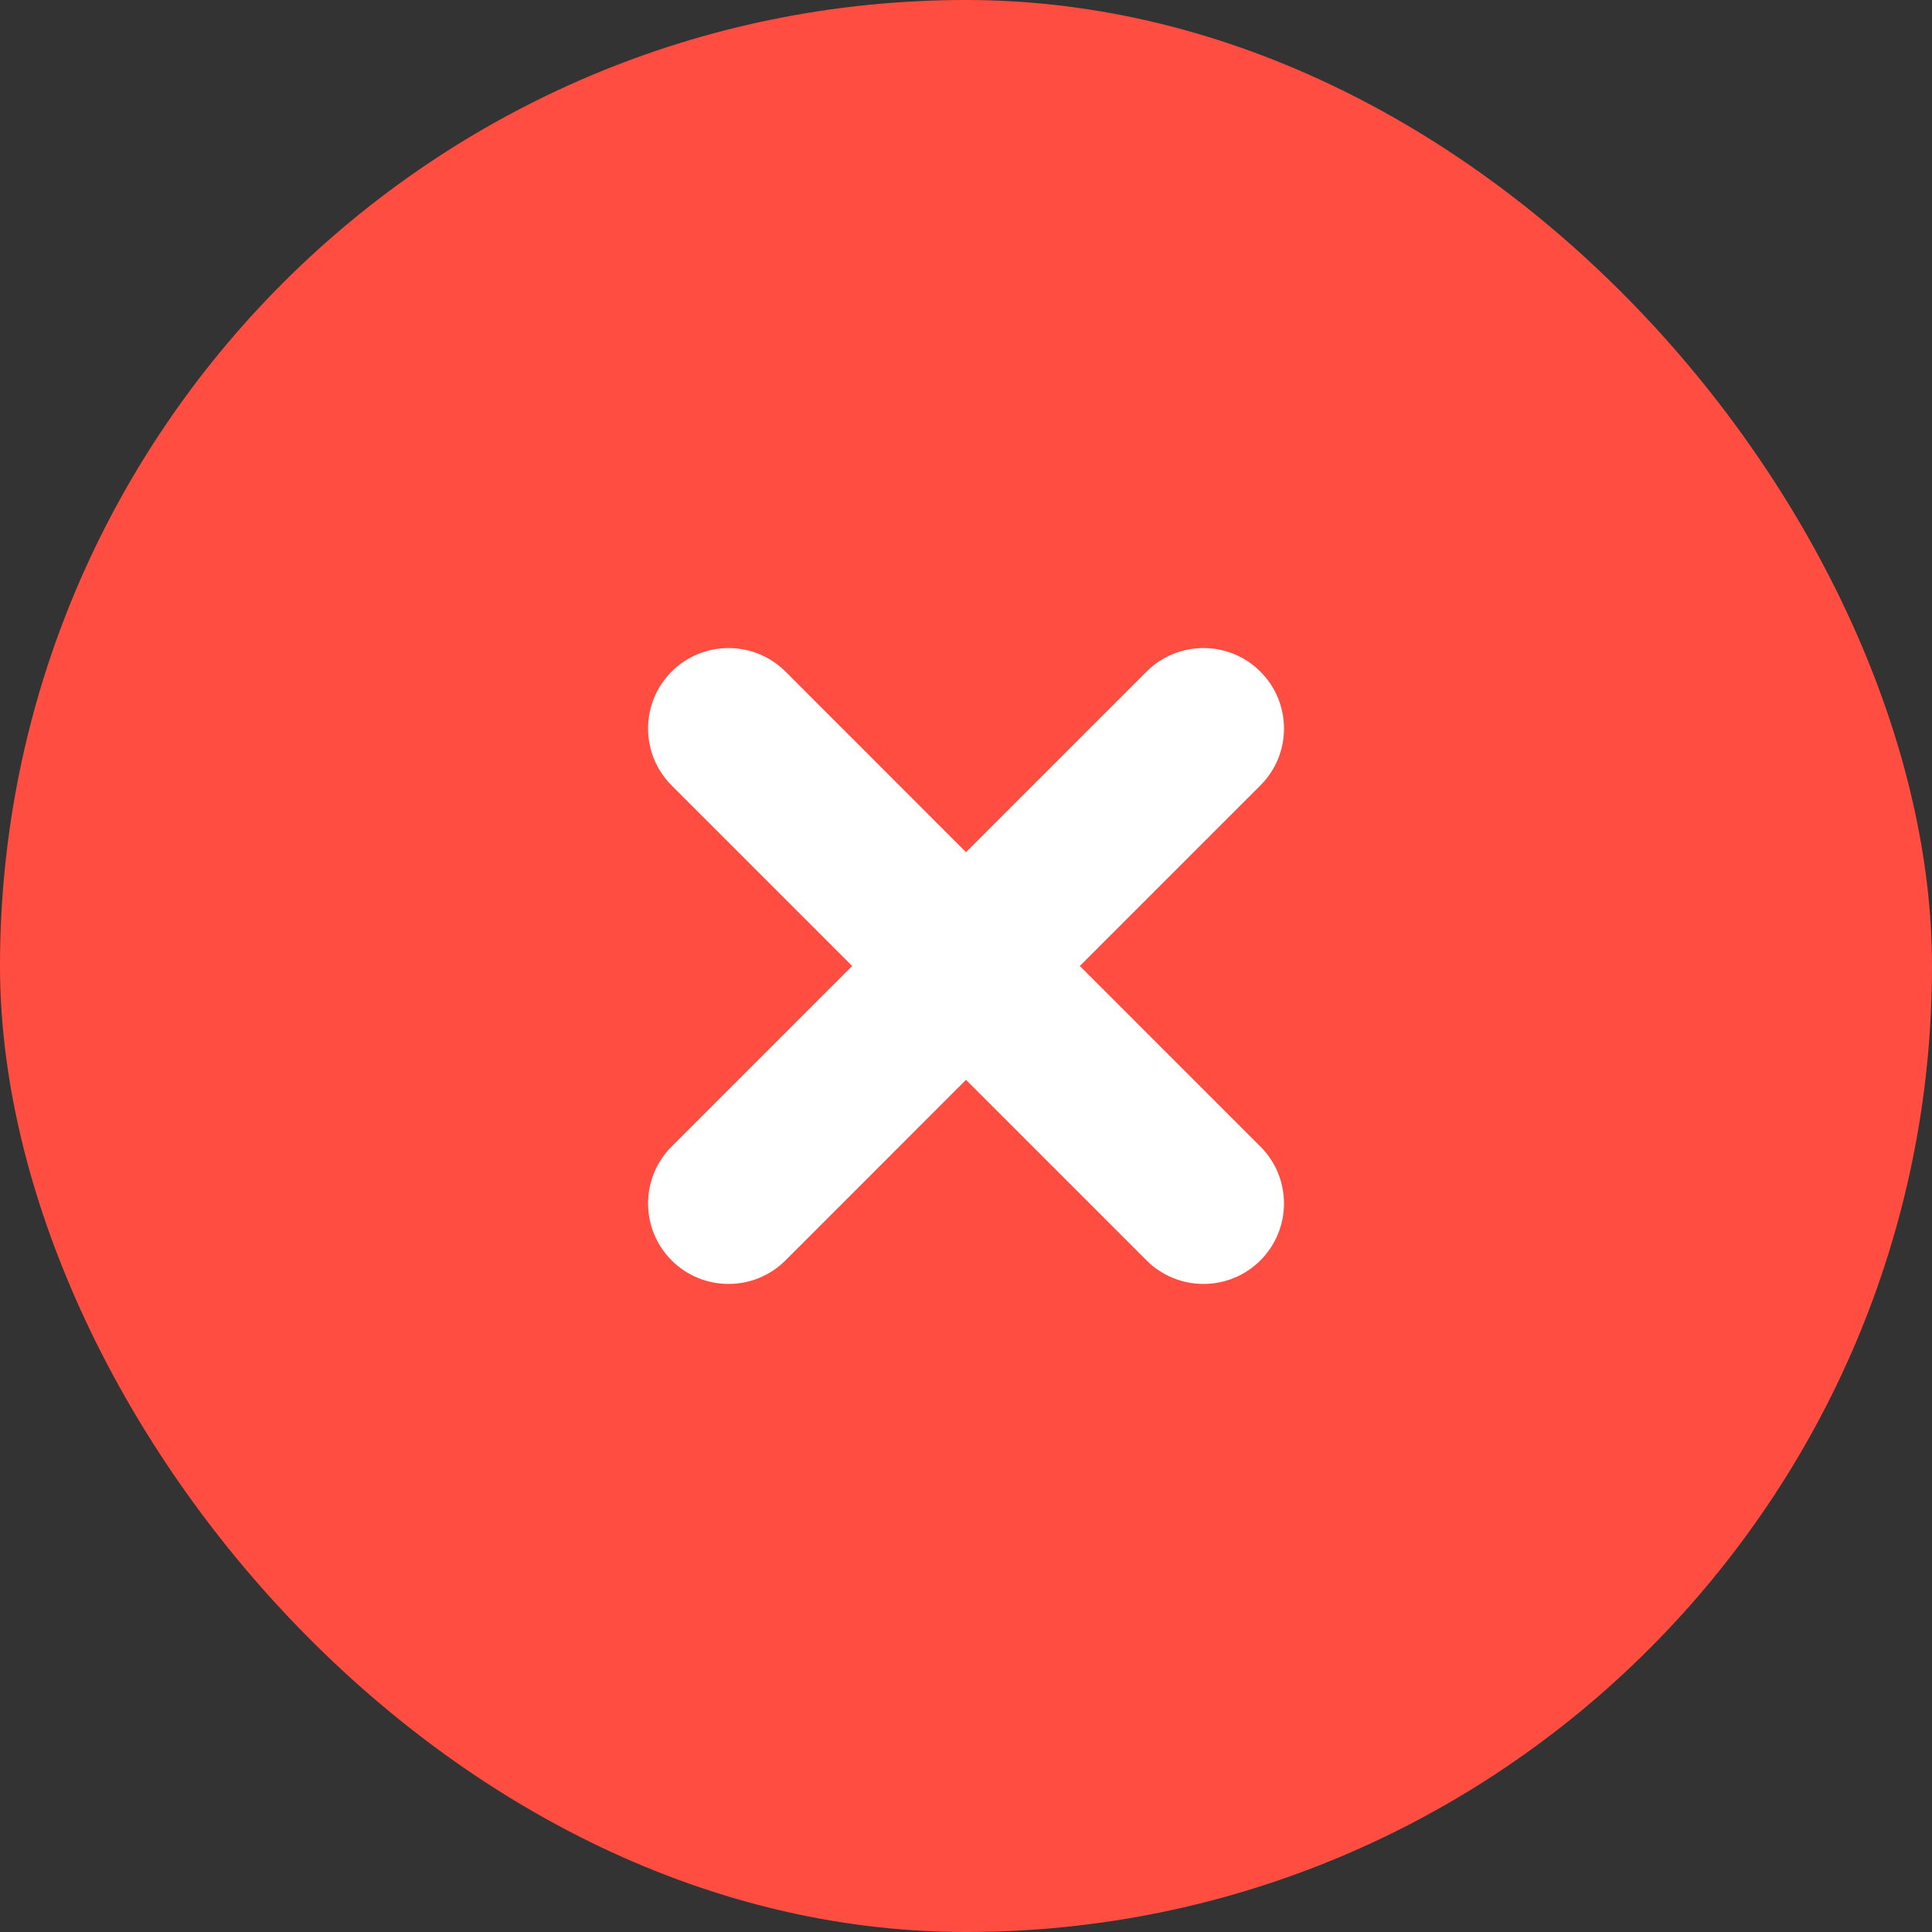
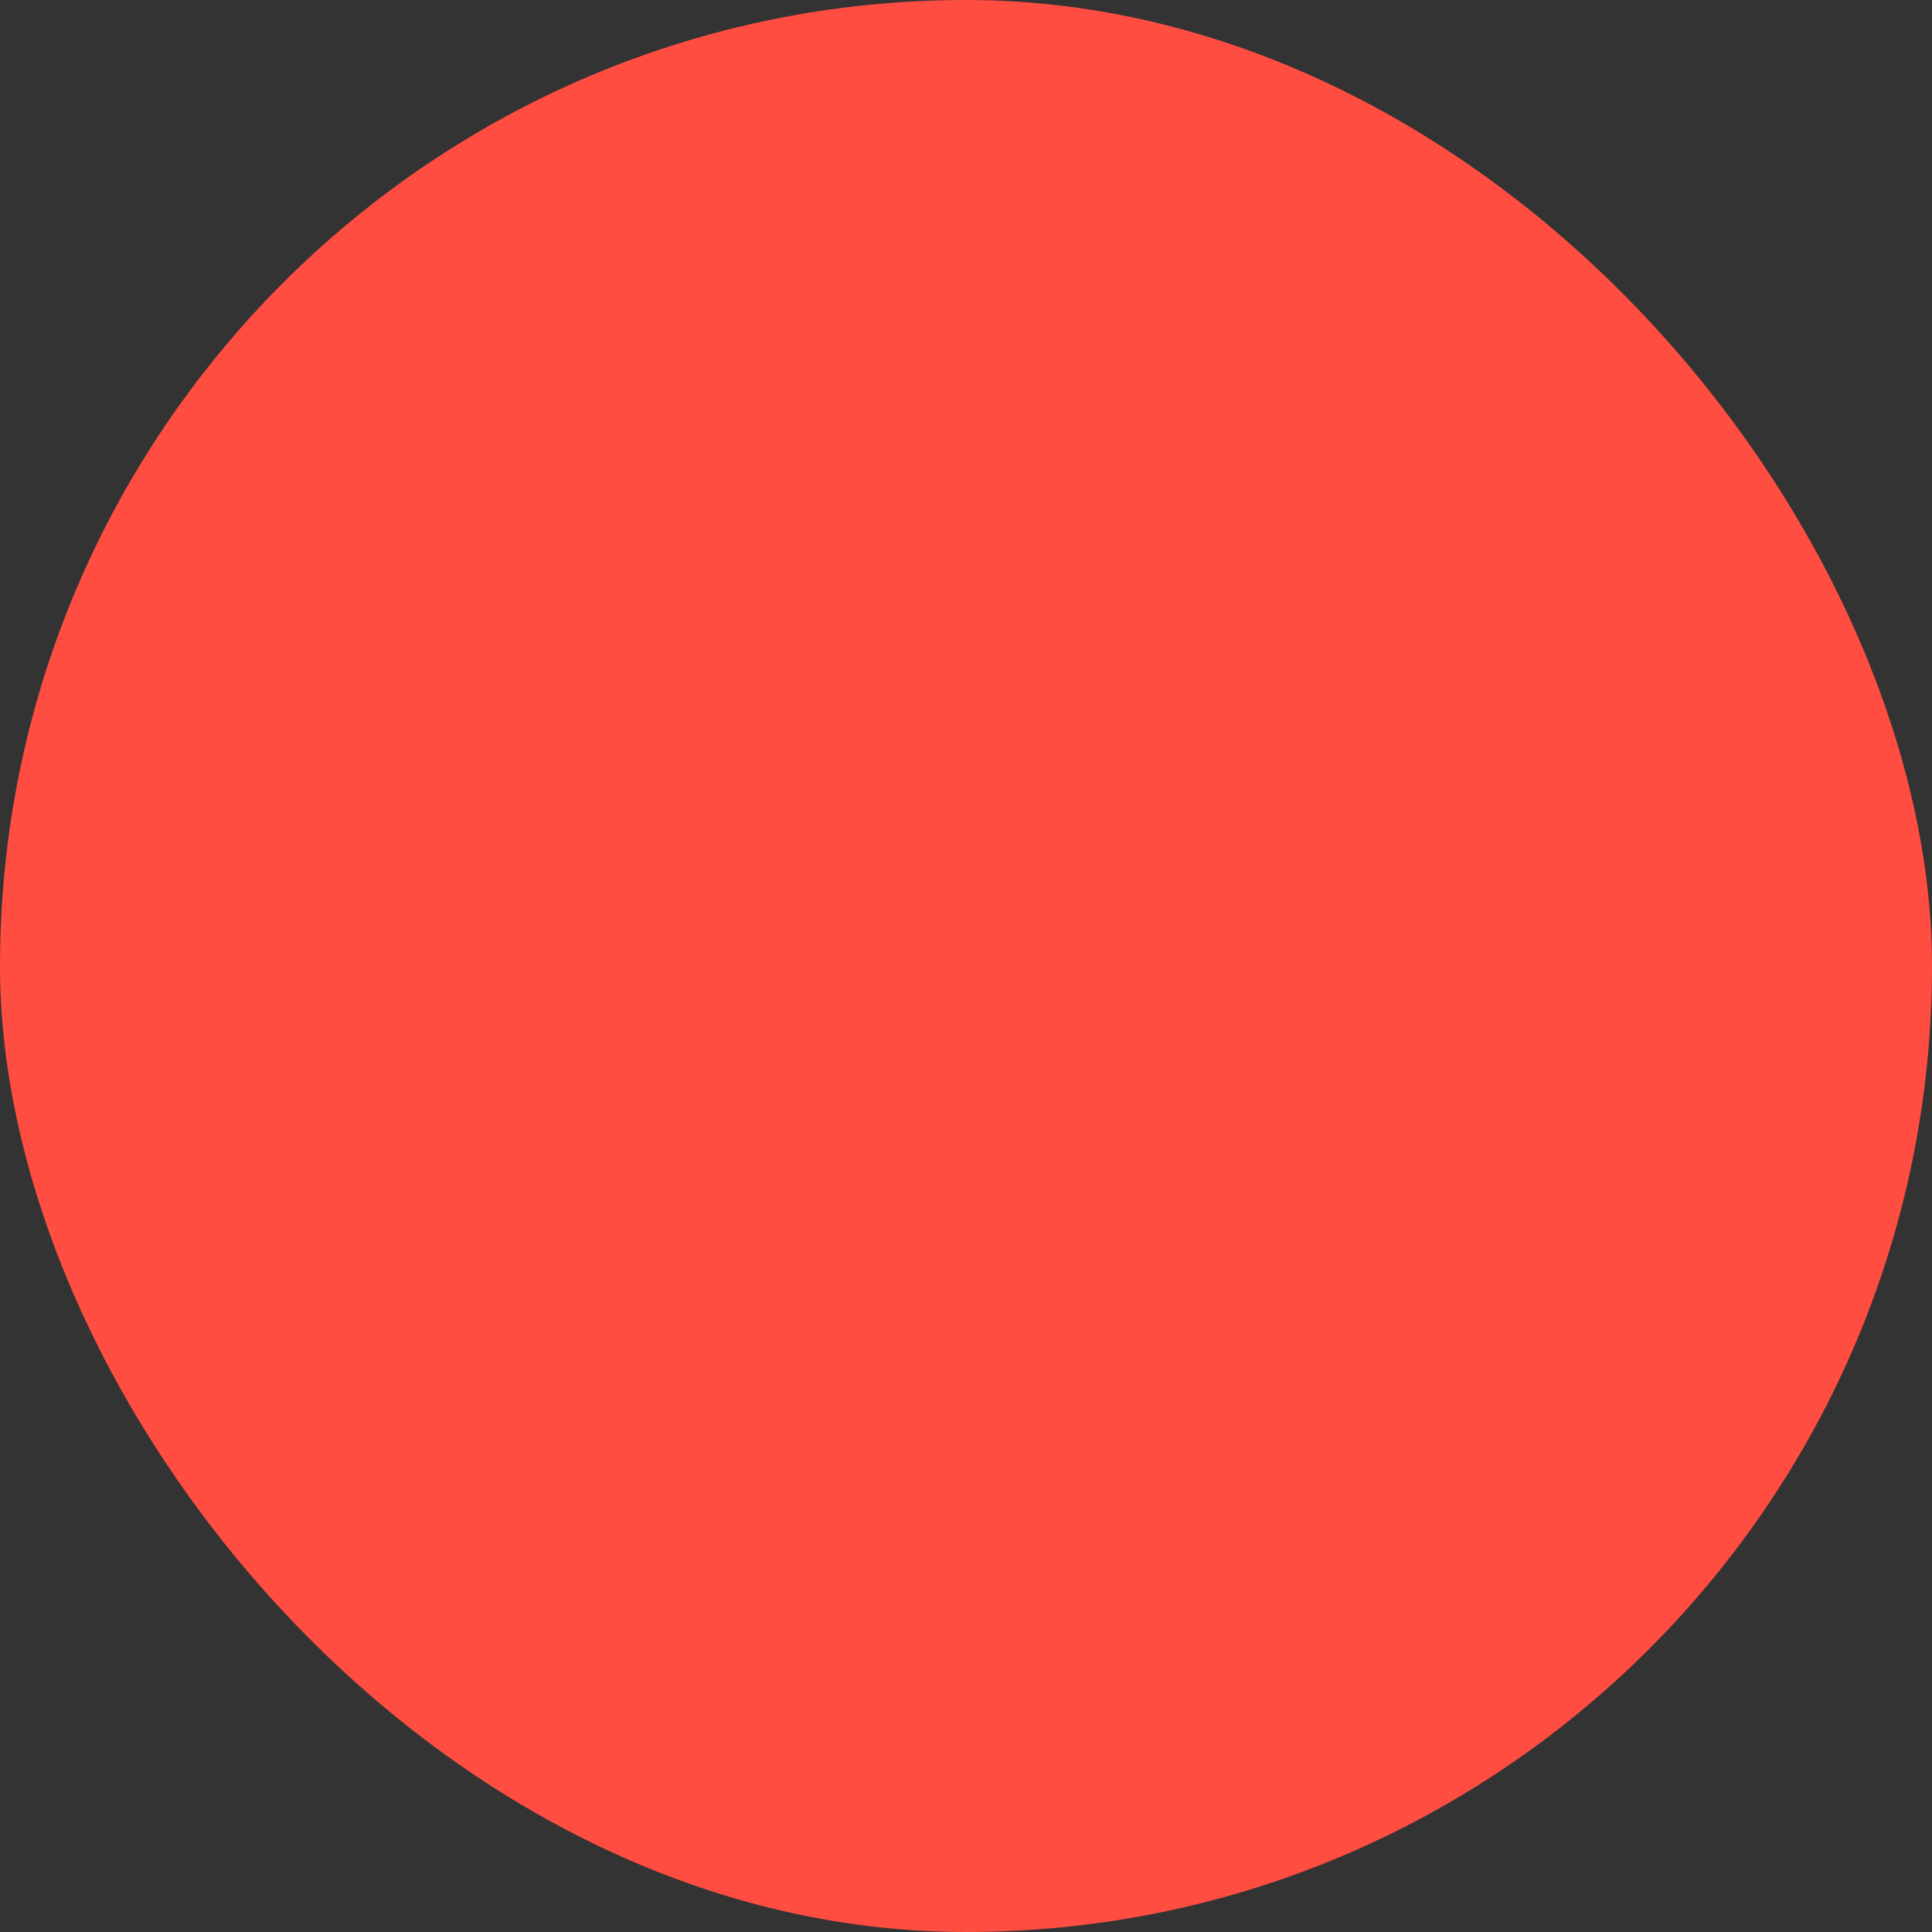
<svg xmlns="http://www.w3.org/2000/svg" width="24" height="24" viewBox="0 0 24 24" fill="none">
  <rect x="0" y="0" width="24" height="24" fill="#333333" stroke="none" />
  <rect width="24" height="24" rx="12" fill="#FF4D41" />
-   <path fill-rule="evenodd" clip-rule="evenodd" d="M8.343 8.343C7.953 8.734 7.953 9.367 8.343 9.757L10.586 12L8.343 14.243C7.953 14.633 7.953 15.266 8.343 15.657C8.734 16.047 9.367 16.047 9.758 15.657L12 13.414L14.243 15.657C14.633 16.047 15.267 16.047 15.657 15.657C16.048 15.266 16.048 14.633 15.657 14.243L13.414 12L15.657 9.757C16.048 9.367 16.048 8.734 15.657 8.343C15.267 7.953 14.633 7.953 14.243 8.343L12 10.586L9.758 8.343C9.367 7.953 8.734 7.953 8.343 8.343Z" fill="white" />
</svg>